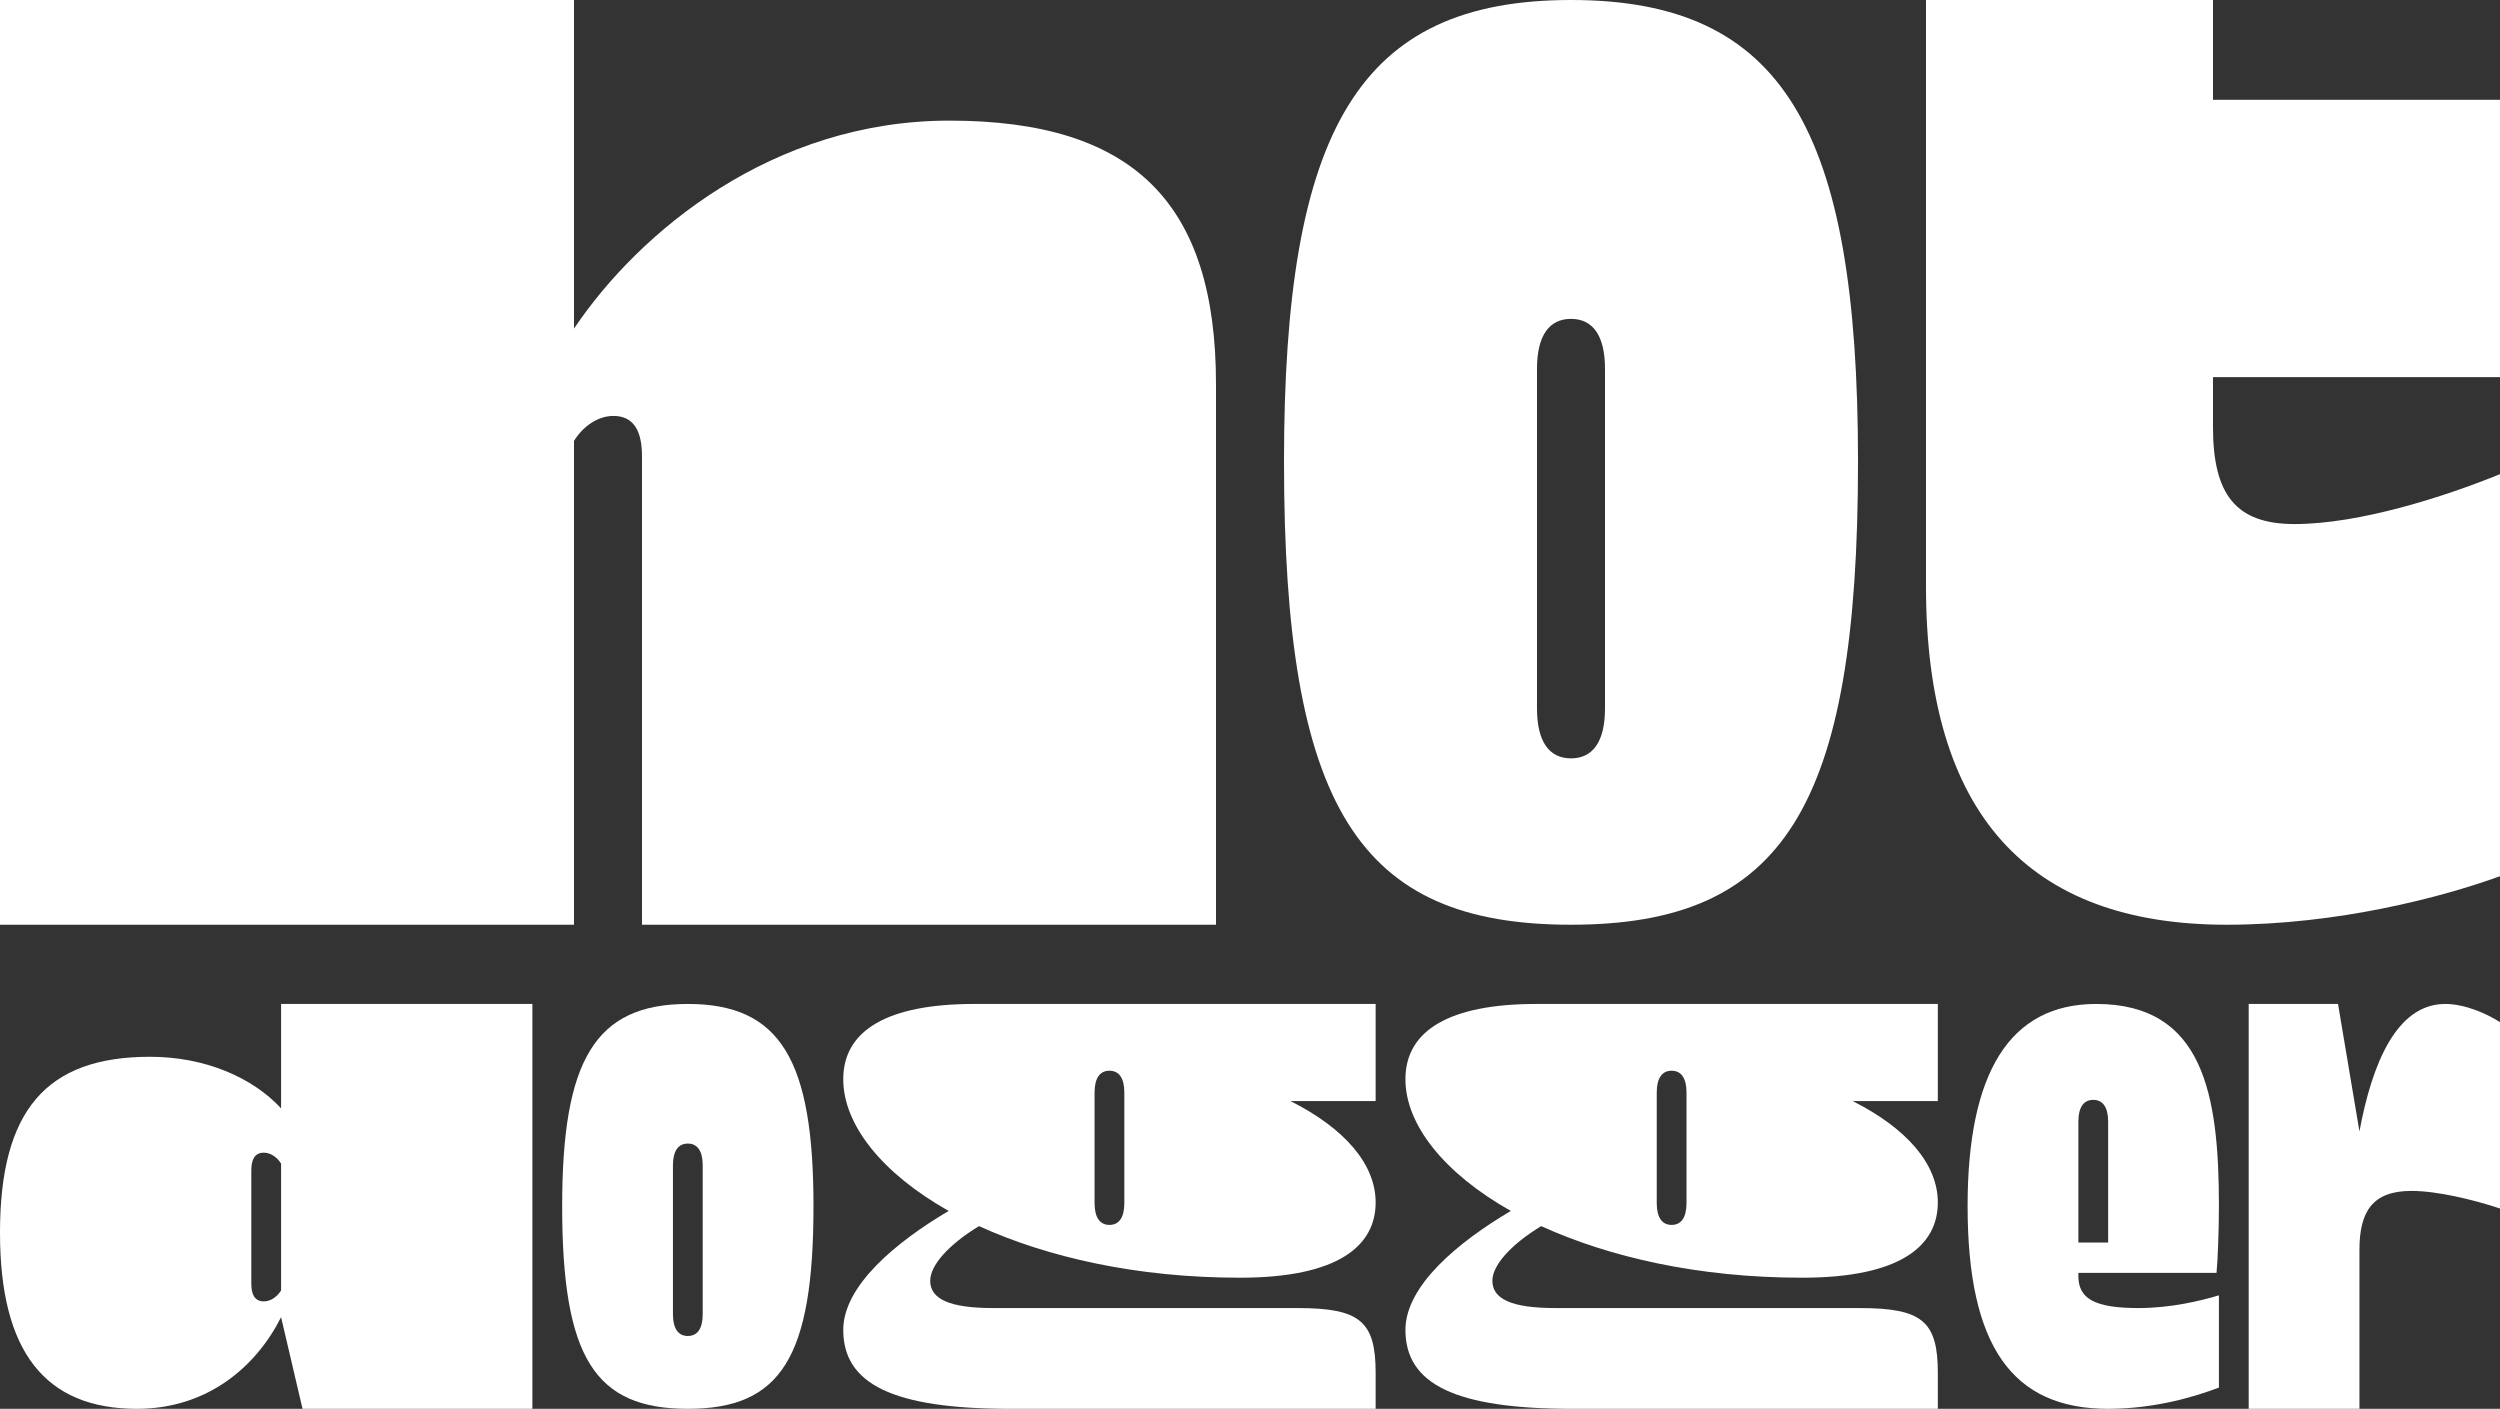
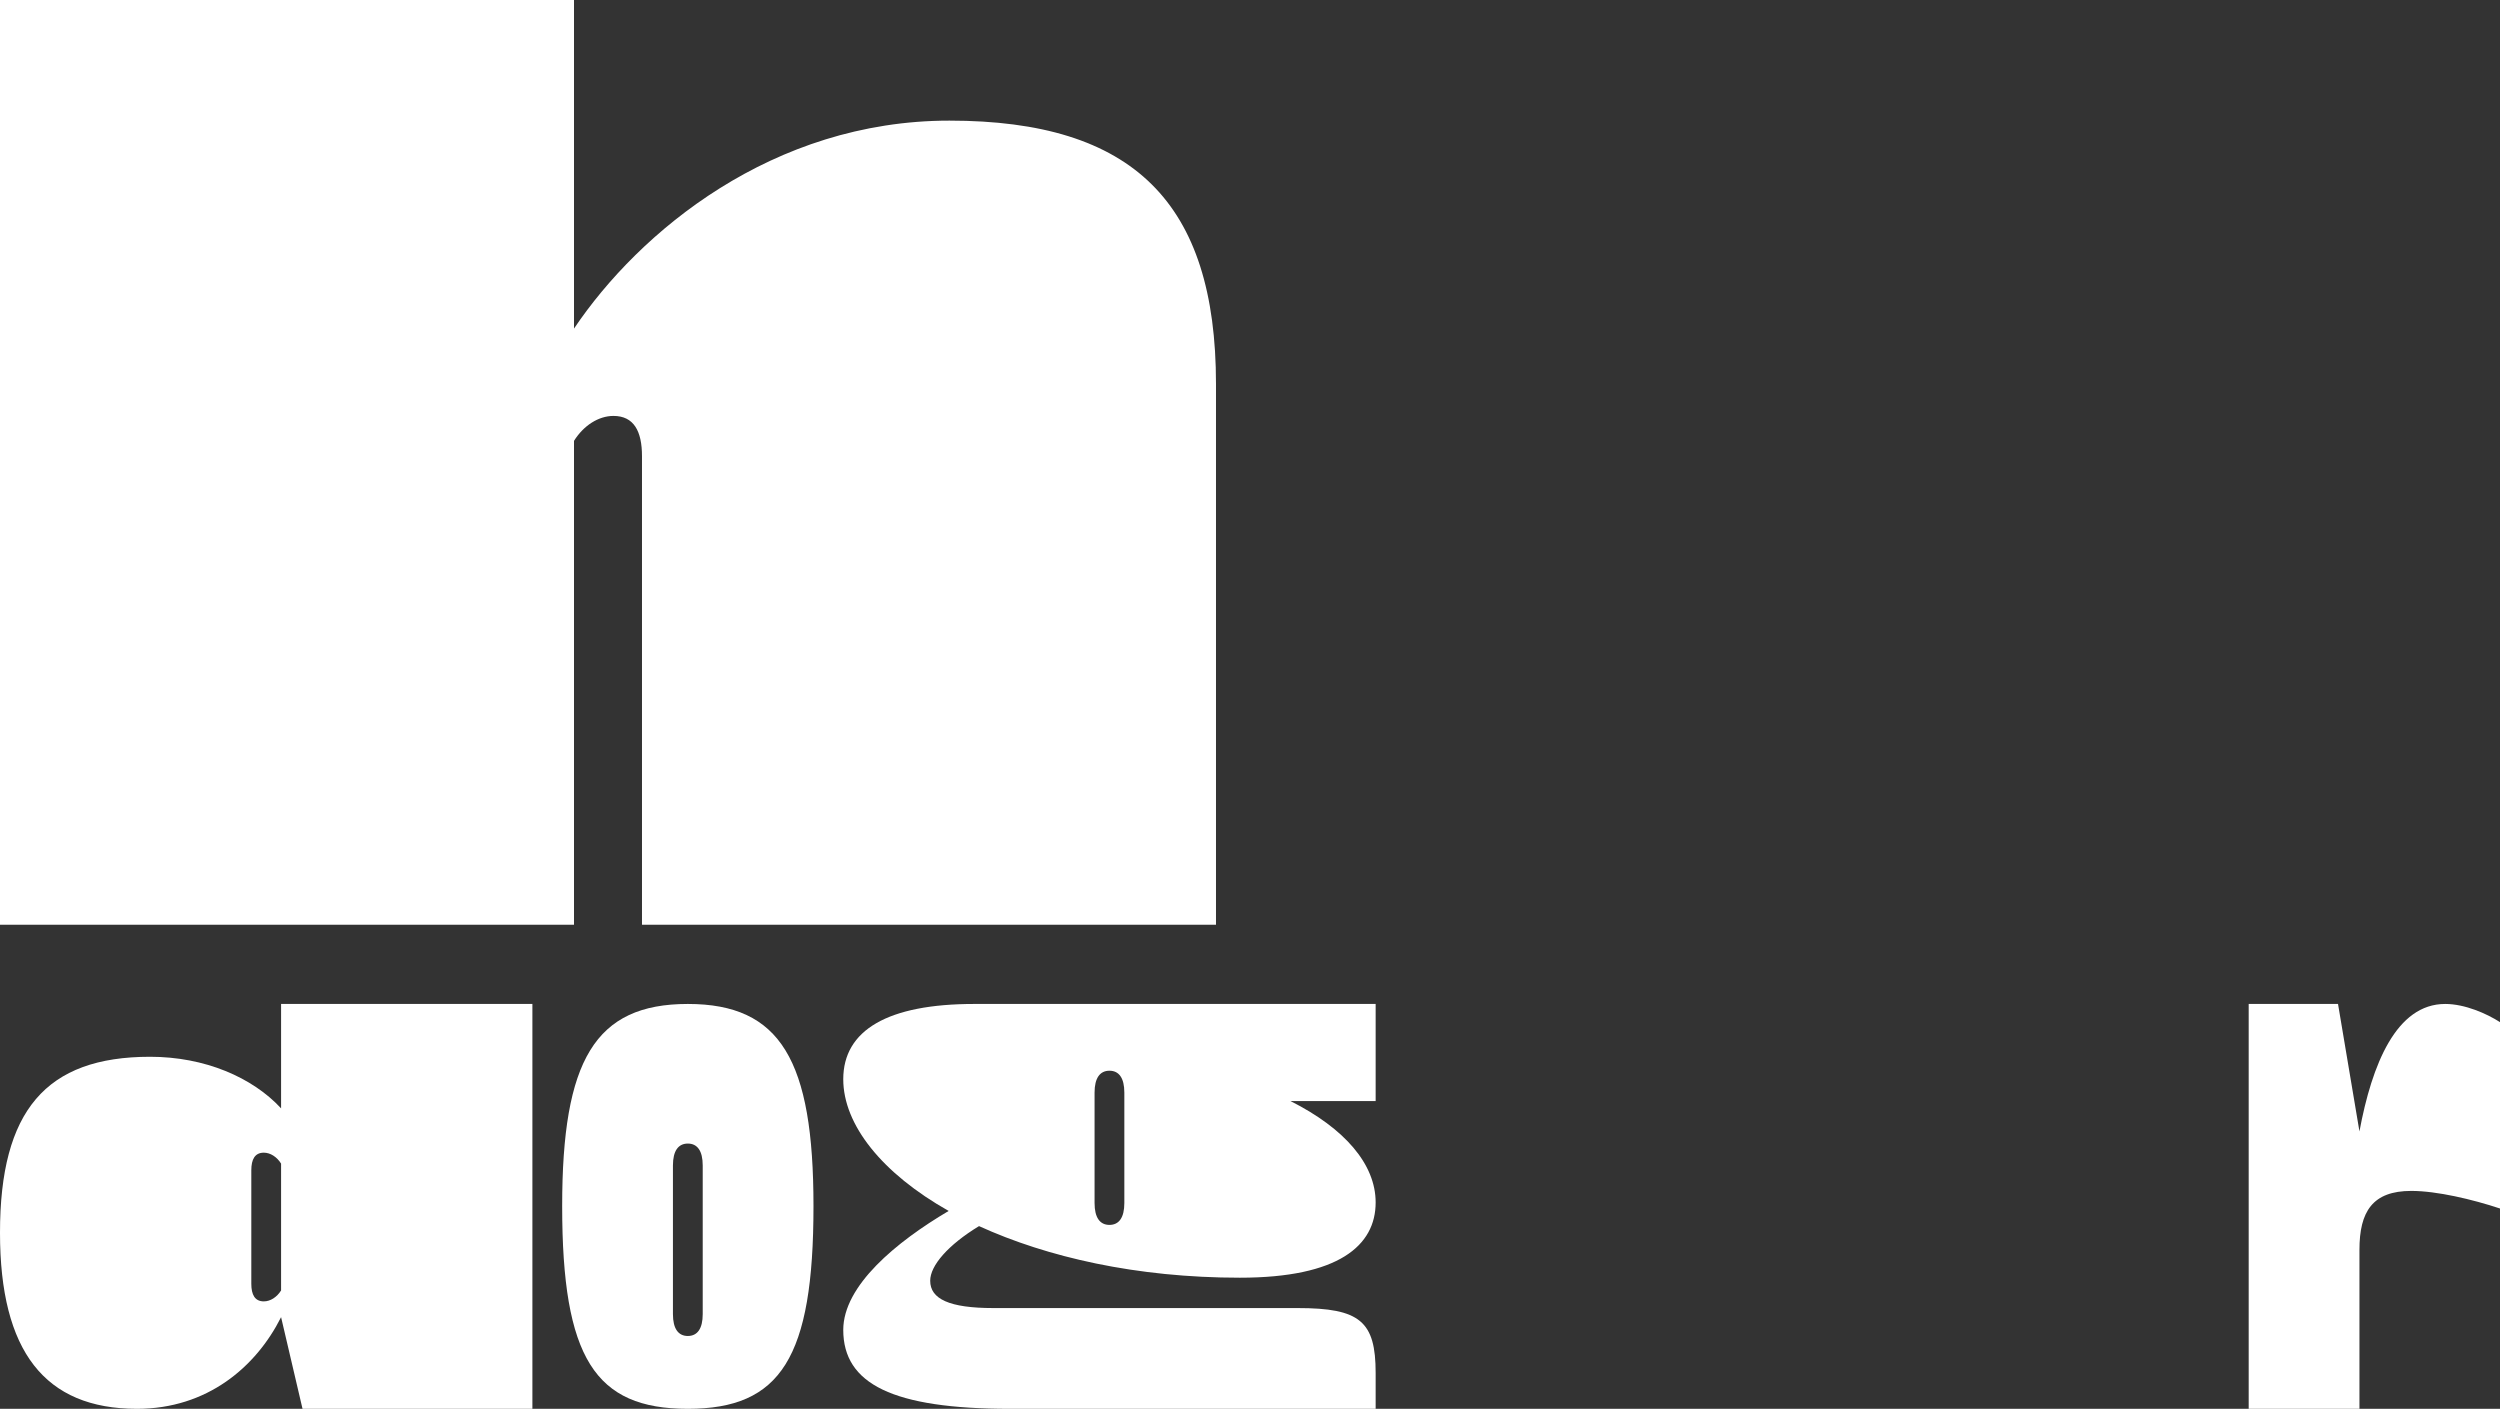
<svg xmlns="http://www.w3.org/2000/svg" width="850" height="479" viewBox="0 0 850 479" fill="none">
  <rect x="0" y="0" width="850" height="479" fill="#333333" stroke="none" />
  <g clip-path="url(#clip0_1435_995)">
    <path d="M0 314.407V0H195.16V111.717C217.356 78.724 262.678 41.013 322.795 41.013C385.229 41.013 413.438 68.825 413.438 130.569V314.407H218.278V155.086C218.278 146.596 215.506 141.415 208.572 141.415C203.482 141.415 198.393 144.71 195.16 149.898V314.407H0Z" fill="white" />
-     <path d="M436.562 156.965C436.562 43.839 461.999 0 534.139 0C606.279 0 631.722 43.839 631.722 156.965C631.722 274.81 606.286 314.407 534.139 314.407C461.992 314.407 436.562 274.81 436.562 156.965ZM545.701 240.87V125.388C545.701 114.073 541.54 108.415 534.139 108.415C526.744 108.415 522.576 114.073 522.576 125.388V240.87C522.576 252.186 526.744 257.843 534.139 257.843C541.54 257.843 545.701 252.186 545.701 240.87Z" fill="white" />
-     <path d="M654.84 0H752.417V33.939H850V128.214H752.417V145.187C752.417 168.28 760.279 178.18 780.164 178.18C802.367 178.18 831.497 168.75 850 161.213V297.91C830.576 304.977 794.966 314.407 757.046 314.407C689.521 314.407 654.84 276.695 654.84 199.394V0Z" fill="white" />
    <path d="M0 419.15C0 377.669 15.591 359.301 51.025 359.301C69.651 359.301 85.85 366.318 95.568 376.843V341.344H181.014V479H102.859L95.568 447.835C87.067 464.76 70.461 479 46.57 479C15.184 479 0 459.392 0 419.15ZM95.568 438.755V395.622C94.153 393.351 91.924 391.908 89.699 391.908C86.66 391.908 85.446 394.177 85.446 397.894V436.484C85.446 440.201 86.66 442.47 89.699 442.47C91.924 442.47 94.153 441.027 95.568 438.755Z" fill="white" />
    <path d="M191.139 410.068C191.139 360.538 202.276 341.344 233.861 341.344C265.446 341.344 276.585 360.538 276.585 410.068C276.585 461.664 265.449 479 233.861 479C202.273 479 191.139 461.664 191.139 410.068ZM238.923 446.804V396.242C238.923 391.288 237.101 388.811 233.861 388.811C230.623 388.811 228.799 391.288 228.799 396.242V446.804C228.799 451.758 230.623 454.235 233.861 454.235C237.101 454.235 238.923 451.758 238.923 446.804Z" fill="white" />
    <path d="M467.721 341.344V374.366H438.768C457.193 383.651 467.721 395.828 467.721 408.831C467.721 423.484 455.169 434.421 421.558 434.421C386.326 434.421 355.954 427.404 332.871 416.879C322.342 423.276 316.268 430.293 316.268 435.453C316.268 441.644 322.749 444.741 337.731 444.741H441.199C462.457 444.741 467.721 449.281 467.721 466.823V479H343.399C303.511 479 286.707 470.537 286.707 452.169C286.707 437.104 304.728 422.245 322.544 411.719C299.868 398.925 286.707 382.414 286.707 366.935C286.707 350.218 301.891 341.344 331.251 341.344L467.721 341.344ZM382.275 371.477C382.275 366.523 380.453 364.046 377.216 364.046C373.975 364.046 372.153 366.523 372.153 371.477V409.036C372.153 413.991 373.975 416.468 377.216 416.468C380.453 416.468 382.275 413.991 382.275 409.036V371.477Z" fill="white" />
-     <path d="M658.861 341.344V374.366H629.908C648.332 383.651 658.861 395.828 658.861 408.831C658.861 423.484 646.308 434.421 612.697 434.421C577.465 434.421 547.093 427.404 524.01 416.879C513.482 423.276 507.407 430.293 507.407 435.453C507.407 441.644 513.888 444.741 528.871 444.741H632.338C653.596 444.741 658.861 449.281 658.861 466.823V479H534.538C494.651 479 477.846 470.537 477.846 452.169C477.846 437.104 495.867 422.245 513.684 411.719C491.007 398.925 477.846 382.414 477.846 366.935C477.846 350.218 493.03 341.344 522.39 341.344L658.861 341.344ZM573.414 371.477C573.414 366.523 571.592 364.046 568.355 364.046C565.114 364.046 563.292 366.523 563.292 371.477V409.036C563.292 413.991 565.114 416.468 568.355 416.468C571.592 416.468 573.414 413.991 573.414 409.036V371.477Z" fill="white" />
-     <path d="M668.985 410.068C668.985 364.872 683.158 341.344 712.719 341.344C749.167 341.344 754.432 372.095 754.432 410.068C754.432 418.325 754.025 428.644 753.622 432.77H706.645V433.801C706.645 441.438 711.912 444.741 727.096 444.741C738.031 444.741 748.357 442.264 754.432 440.407V471.777C746.331 474.872 732.562 479 716.769 479C684.17 479 668.985 457.744 668.985 410.068ZM706.645 422.453H716.769V381.383C716.769 376.429 714.948 373.952 711.707 373.952C708.47 373.952 706.645 376.429 706.645 381.383V422.453Z" fill="white" />
    <path d="M764.554 479V341.344H794.925L802.213 384.686C806.465 361.778 814.768 341.344 831.371 341.344C838.053 341.344 845.546 344.647 850 347.535V410.893C840.685 407.799 828.537 404.911 819.83 404.911C806.67 404.911 802.213 411.928 802.213 424.927V479L764.554 479Z" fill="white" />
  </g>
  <defs>
    <clipPath id="clip0_1435_995">
      <rect width="850" height="479" fill="white" />
    </clipPath>
  </defs>
</svg>